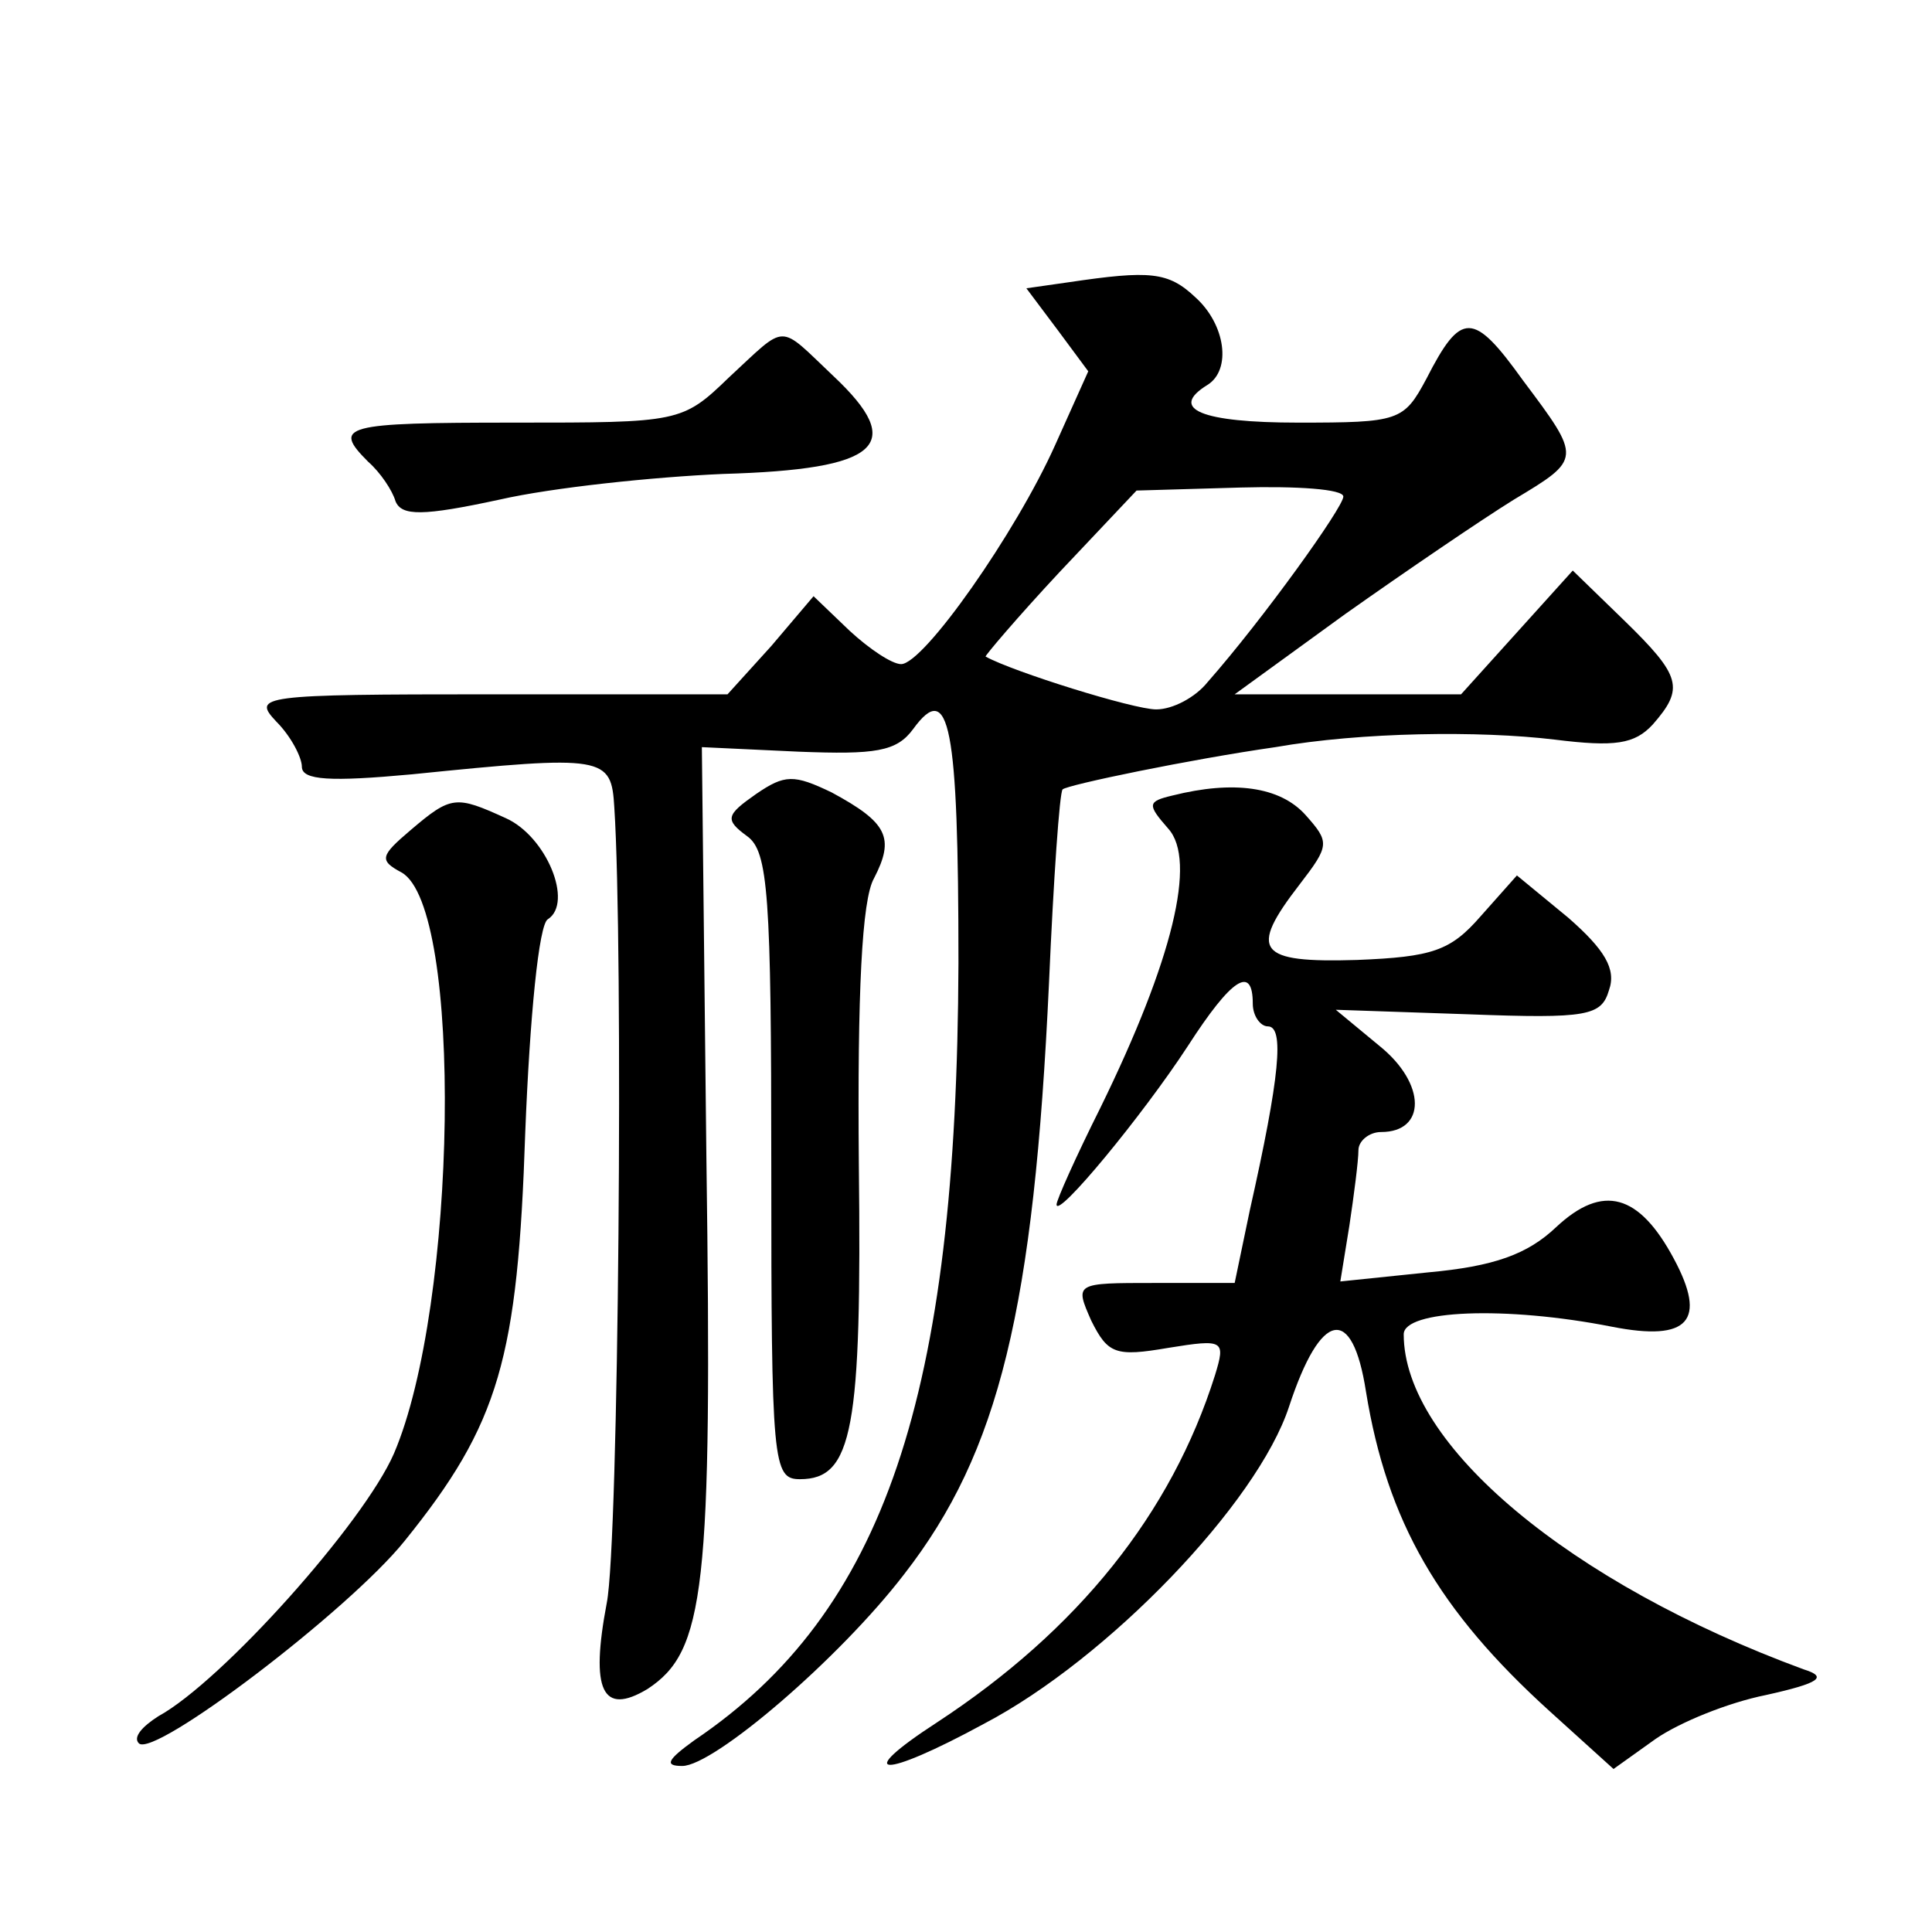
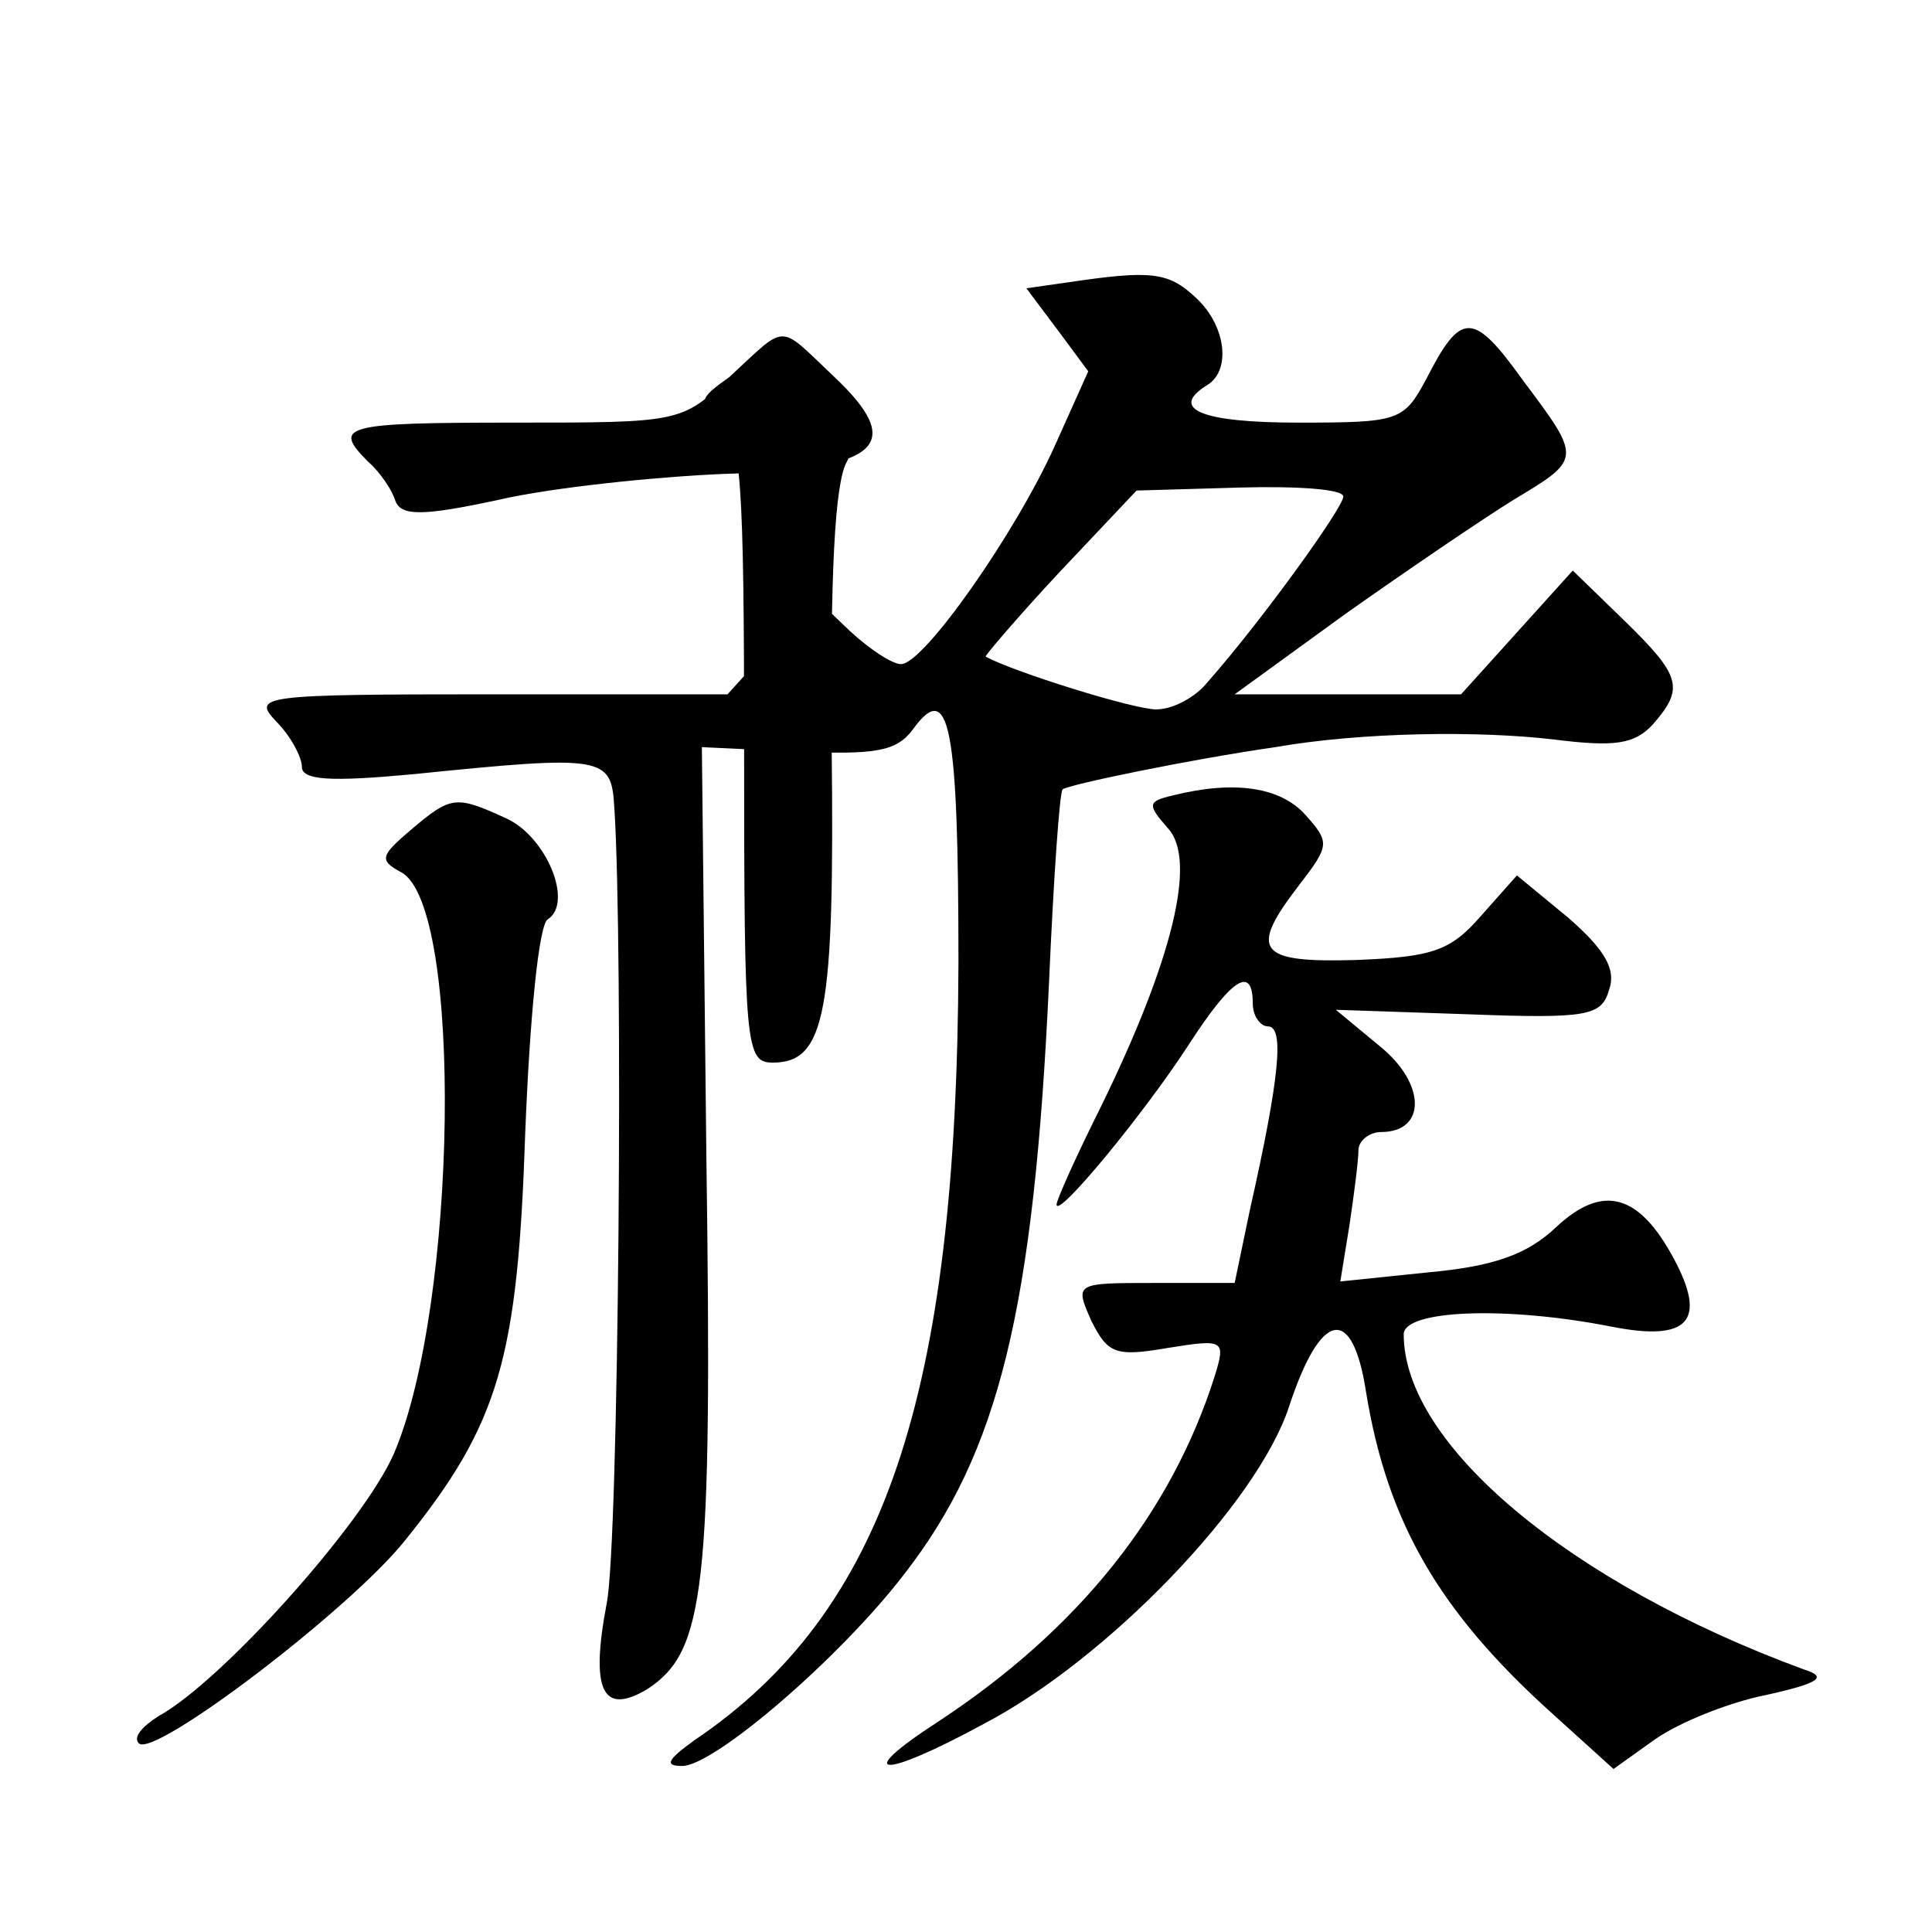
<svg xmlns="http://www.w3.org/2000/svg" version="1.0" width="128pt" height="128pt" viewBox="0 0 128 128" preserveAspectRatio="xMidYMid meet">
  <g transform="translate(0,128) scale(0.1,-0.1)" fill="#0" stroke="none">
-     <path d="M708 1093 l-28 -4 21 -28 20 -27 -22 -49 c-26 -58 -87 -145 -102 -145 -6 0 -21 10 -34 22 l-24 23 -28 -33 -29 -32 -157 0 c-153 0 -158 -1 -142 -18 10 -10 17 -24 17 -30 0 -9 19 -10 73 -5 128 13 132 12 134 -22 6 -91 3 -487 -5 -527 -11 -58 -3 -75 27 -57 38 25 43 65 39 352 l-3 272 64 -3 c51 -2 65 0 76 15 24 33 30 3 30 -155 -1 -287 -49 -430 -175 -515 -18 -13 -20 -17 -8 -17 21 0 104 71 147 127 63 81 86 176 96 392 3 69 7 126 9 128 3 3 85 20 141 28 57 10 135 11 185 5 40 -5 53 -3 65 10 21 24 19 32 -19 69 l-34 33 -37 -41 -37 -41 -75 0 -75 0 73 53 c41 29 91 63 112 76 45 27 45 27 6 79 -33 46 -41 46 -64 1 -15 -28 -18 -29 -85 -29 -64 0 -86 9 -60 25 16 10 12 40 -8 58 -18 17 -30 18 -84 10z m182 -142 c0 -7 -53 -81 -90 -123 -8 -10 -23 -18 -34 -18 -15 0 -95 25 -113 35 -1 0 21 26 49 56 l51 54 69 2 c37 1 68 -1 68 -6z M483 1030 c-31 -30 -33 -30 -142 -30 -114 0 -121 -2 -97 -26 8 -7 16 -19 18 -26 4 -10 18 -10 69 1 35 8 102 15 148 17 104 3 122 19 73 65 -37 35 -30 35 -69 -1z M501 754 c-20 -14 -21 -17 -6 -28 14 -10 16 -39 16 -219 0 -197 1 -207 19 -207 35 0 41 33 39 209 -1 113 2 175 10 189 14 27 9 37 -28 57 -25 12 -31 12 -50 -1z M777 753 c-17 -4 -17 -6 -3 -22 19 -21 3 -87 -45 -185 -16 -32 -29 -61 -29 -64 0 -10 57 59 87 105 29 45 43 54 43 28 0 -8 5 -15 10 -15 11 0 8 -33 -12 -122 l-10 -48 -53 0 c-53 0 -53 0 -42 -25 11 -22 16 -24 51 -18 37 6 38 5 31 -18 -29 -92 -91 -169 -184 -230 -57 -37 -37 -38 31 -1 82 43 181 146 202 210 21 64 42 68 51 10 14 -86 48 -145 122 -212 l42 -38 28 20 c16 11 48 24 73 29 36 8 41 12 25 17 -155 57 -265 149 -265 222 0 16 67 19 138 5 51 -10 63 4 41 45 -23 43 -47 50 -78 21 -19 -18 -41 -26 -85 -30 l-58 -6 6 37 c3 20 6 43 6 50 0 6 7 12 15 12 30 0 30 32 -1 57 l-29 24 88 -3 c79 -3 88 -1 93 16 5 14 -3 27 -27 48 l-34 28 -24 -27 c-20 -23 -32 -27 -82 -29 -66 -2 -72 6 -38 50 20 26 20 28 4 46 -17 19 -48 23 -88 13z M272 730 c-20 -17 -21 -20 -6 -28 41 -23 37 -287 -5 -385 -20 -46 -114 -151 -156 -174 -11 -7 -17 -14 -13 -18 10 -10 139 88 176 134 63 78 75 121 80 271 3 76 9 138 15 141 17 11 -1 55 -28 67 -33 15 -36 15 -63 -8z" />
+     <path d="M708 1093 l-28 -4 21 -28 20 -27 -22 -49 c-26 -58 -87 -145 -102 -145 -6 0 -21 10 -34 22 l-24 23 -28 -33 -29 -32 -157 0 c-153 0 -158 -1 -142 -18 10 -10 17 -24 17 -30 0 -9 19 -10 73 -5 128 13 132 12 134 -22 6 -91 3 -487 -5 -527 -11 -58 -3 -75 27 -57 38 25 43 65 39 352 l-3 272 64 -3 c51 -2 65 0 76 15 24 33 30 3 30 -155 -1 -287 -49 -430 -175 -515 -18 -13 -20 -17 -8 -17 21 0 104 71 147 127 63 81 86 176 96 392 3 69 7 126 9 128 3 3 85 20 141 28 57 10 135 11 185 5 40 -5 53 -3 65 10 21 24 19 32 -19 69 l-34 33 -37 -41 -37 -41 -75 0 -75 0 73 53 c41 29 91 63 112 76 45 27 45 27 6 79 -33 46 -41 46 -64 1 -15 -28 -18 -29 -85 -29 -64 0 -86 9 -60 25 16 10 12 40 -8 58 -18 17 -30 18 -84 10z m182 -142 c0 -7 -53 -81 -90 -123 -8 -10 -23 -18 -34 -18 -15 0 -95 25 -113 35 -1 0 21 26 49 56 l51 54 69 2 c37 1 68 -1 68 -6z M483 1030 c-31 -30 -33 -30 -142 -30 -114 0 -121 -2 -97 -26 8 -7 16 -19 18 -26 4 -10 18 -10 69 1 35 8 102 15 148 17 104 3 122 19 73 65 -37 35 -30 35 -69 -1z c-20 -14 -21 -17 -6 -28 14 -10 16 -39 16 -219 0 -197 1 -207 19 -207 35 0 41 33 39 209 -1 113 2 175 10 189 14 27 9 37 -28 57 -25 12 -31 12 -50 -1z M777 753 c-17 -4 -17 -6 -3 -22 19 -21 3 -87 -45 -185 -16 -32 -29 -61 -29 -64 0 -10 57 59 87 105 29 45 43 54 43 28 0 -8 5 -15 10 -15 11 0 8 -33 -12 -122 l-10 -48 -53 0 c-53 0 -53 0 -42 -25 11 -22 16 -24 51 -18 37 6 38 5 31 -18 -29 -92 -91 -169 -184 -230 -57 -37 -37 -38 31 -1 82 43 181 146 202 210 21 64 42 68 51 10 14 -86 48 -145 122 -212 l42 -38 28 20 c16 11 48 24 73 29 36 8 41 12 25 17 -155 57 -265 149 -265 222 0 16 67 19 138 5 51 -10 63 4 41 45 -23 43 -47 50 -78 21 -19 -18 -41 -26 -85 -30 l-58 -6 6 37 c3 20 6 43 6 50 0 6 7 12 15 12 30 0 30 32 -1 57 l-29 24 88 -3 c79 -3 88 -1 93 16 5 14 -3 27 -27 48 l-34 28 -24 -27 c-20 -23 -32 -27 -82 -29 -66 -2 -72 6 -38 50 20 26 20 28 4 46 -17 19 -48 23 -88 13z M272 730 c-20 -17 -21 -20 -6 -28 41 -23 37 -287 -5 -385 -20 -46 -114 -151 -156 -174 -11 -7 -17 -14 -13 -18 10 -10 139 88 176 134 63 78 75 121 80 271 3 76 9 138 15 141 17 11 -1 55 -28 67 -33 15 -36 15 -63 -8z" />
  </g>
</svg>